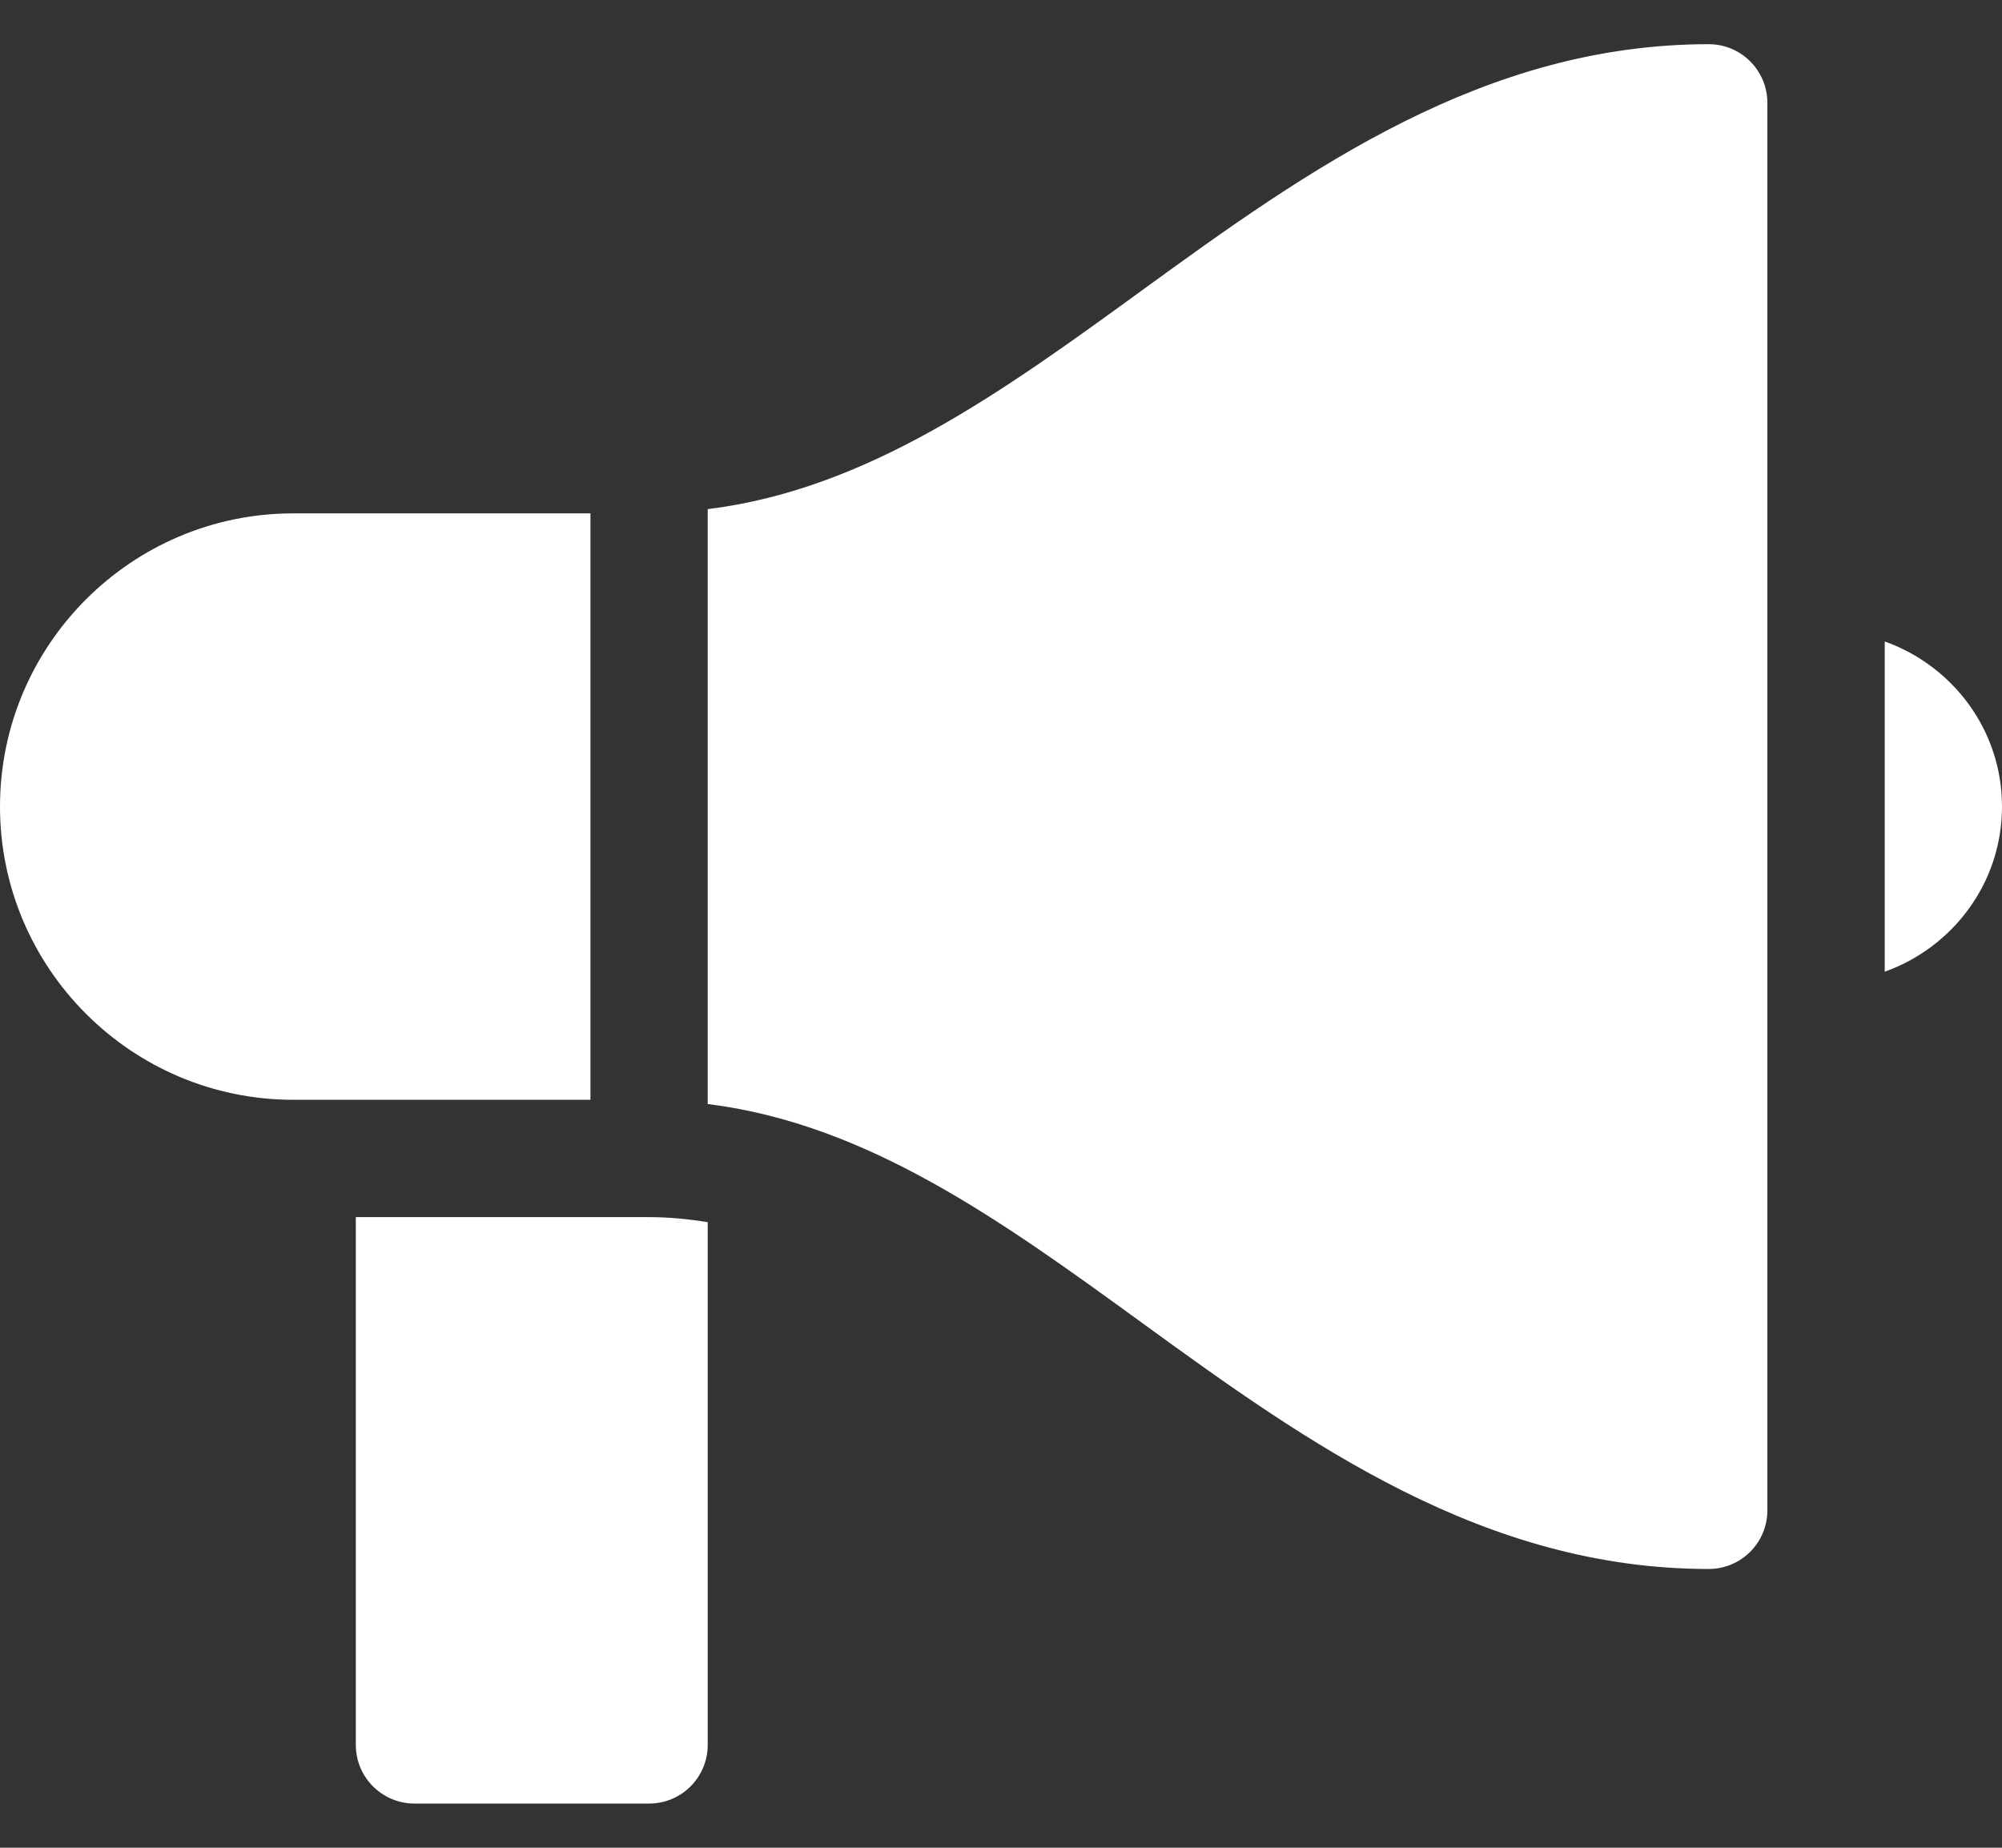
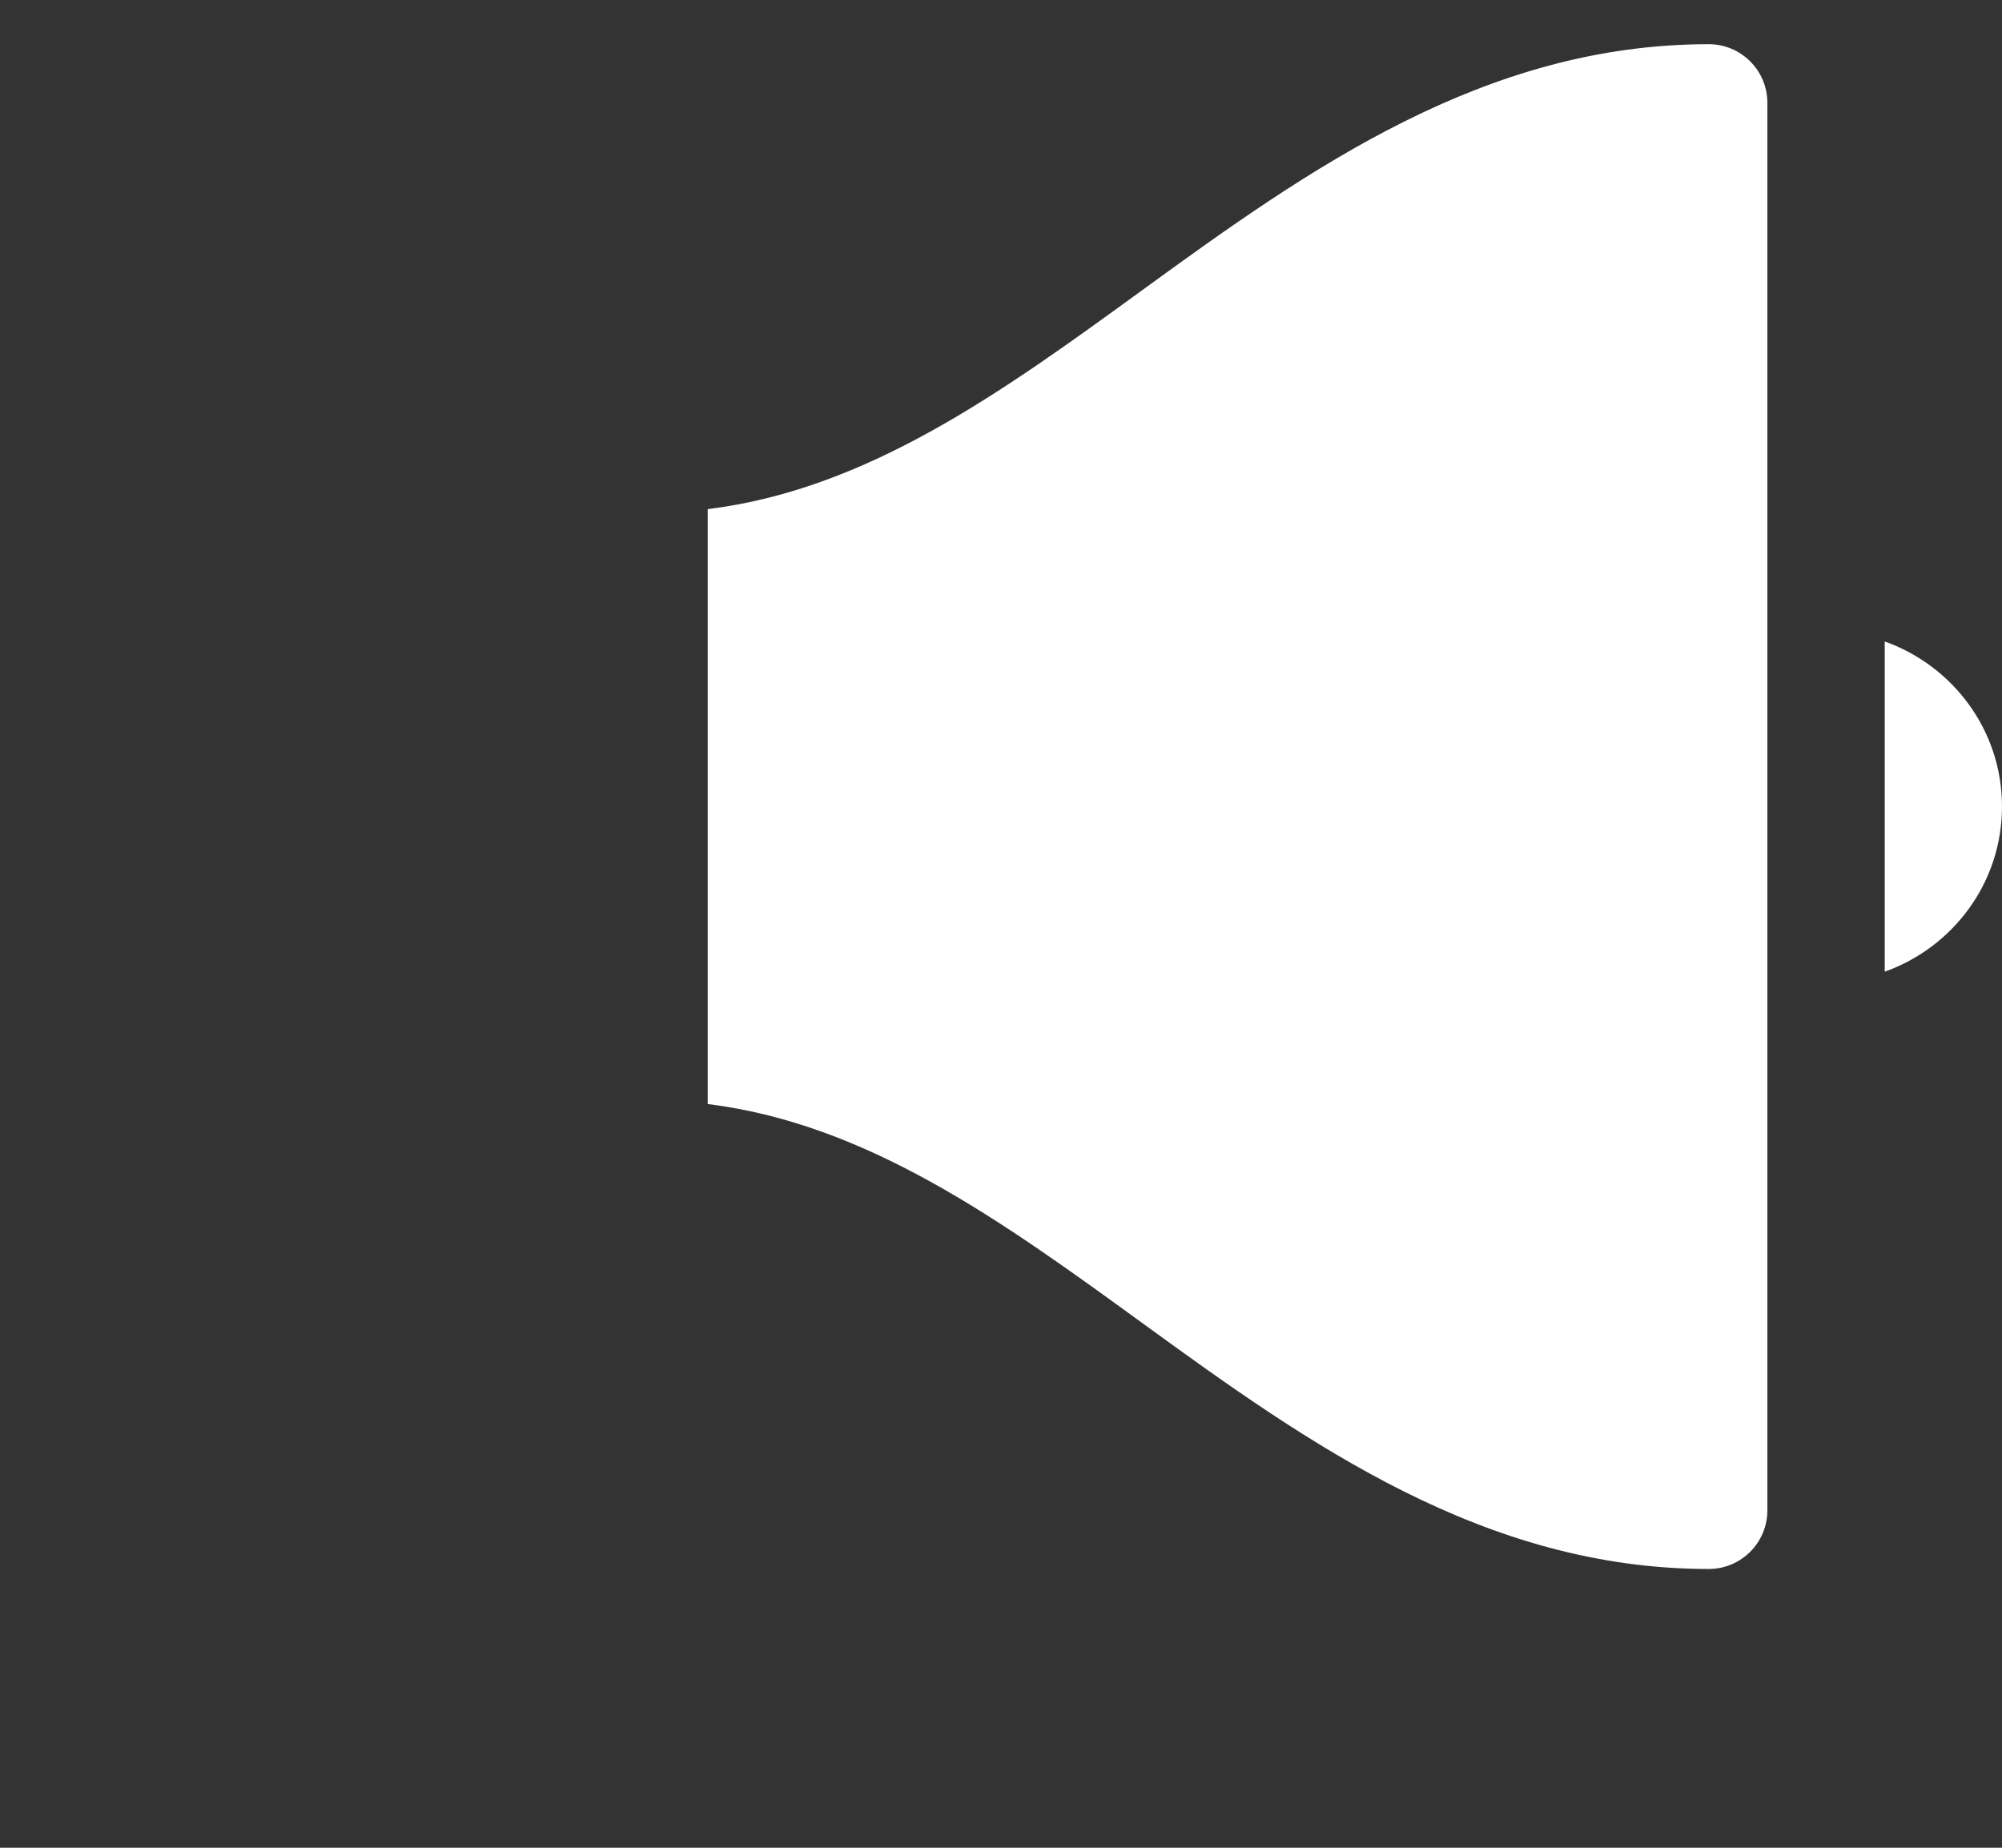
<svg xmlns="http://www.w3.org/2000/svg" width="26" height="24" viewBox="0 0 26 24" fill="none">
  <rect x="0" y="0" width="26" height="24" fill="#333333" stroke="none" />
-   <path d="M4.621 15.809V22.664C4.621 23.085 4.962 23.426 5.383 23.426H8.43C8.851 23.426 9.191 23.085 9.191 22.664V15.875C8.941 15.834 8.688 15.809 8.43 15.809H4.621Z" fill="white" />
  <path d="M24.477 8.332V12.621C25.361 12.306 26 11.468 26 10.476C26 9.485 25.361 8.647 24.477 8.332Z" fill="white" />
-   <path d="M3.809 14.285H7.668V6.668H3.809C1.709 6.668 0 8.377 0 10.477C0 12.576 1.709 14.285 3.809 14.285Z" fill="white" />
  <path d="M22.953 19.617V1.336C22.953 0.915 22.612 0.574 22.191 0.574C19.278 0.574 16.995 2.197 14.837 3.767C13.006 5.099 11.264 6.357 9.191 6.613V14.34C11.264 14.597 13.006 15.855 14.837 17.186C16.995 18.756 19.278 20.379 22.191 20.379C22.612 20.379 22.953 20.038 22.953 19.617Z" fill="white" />
</svg>